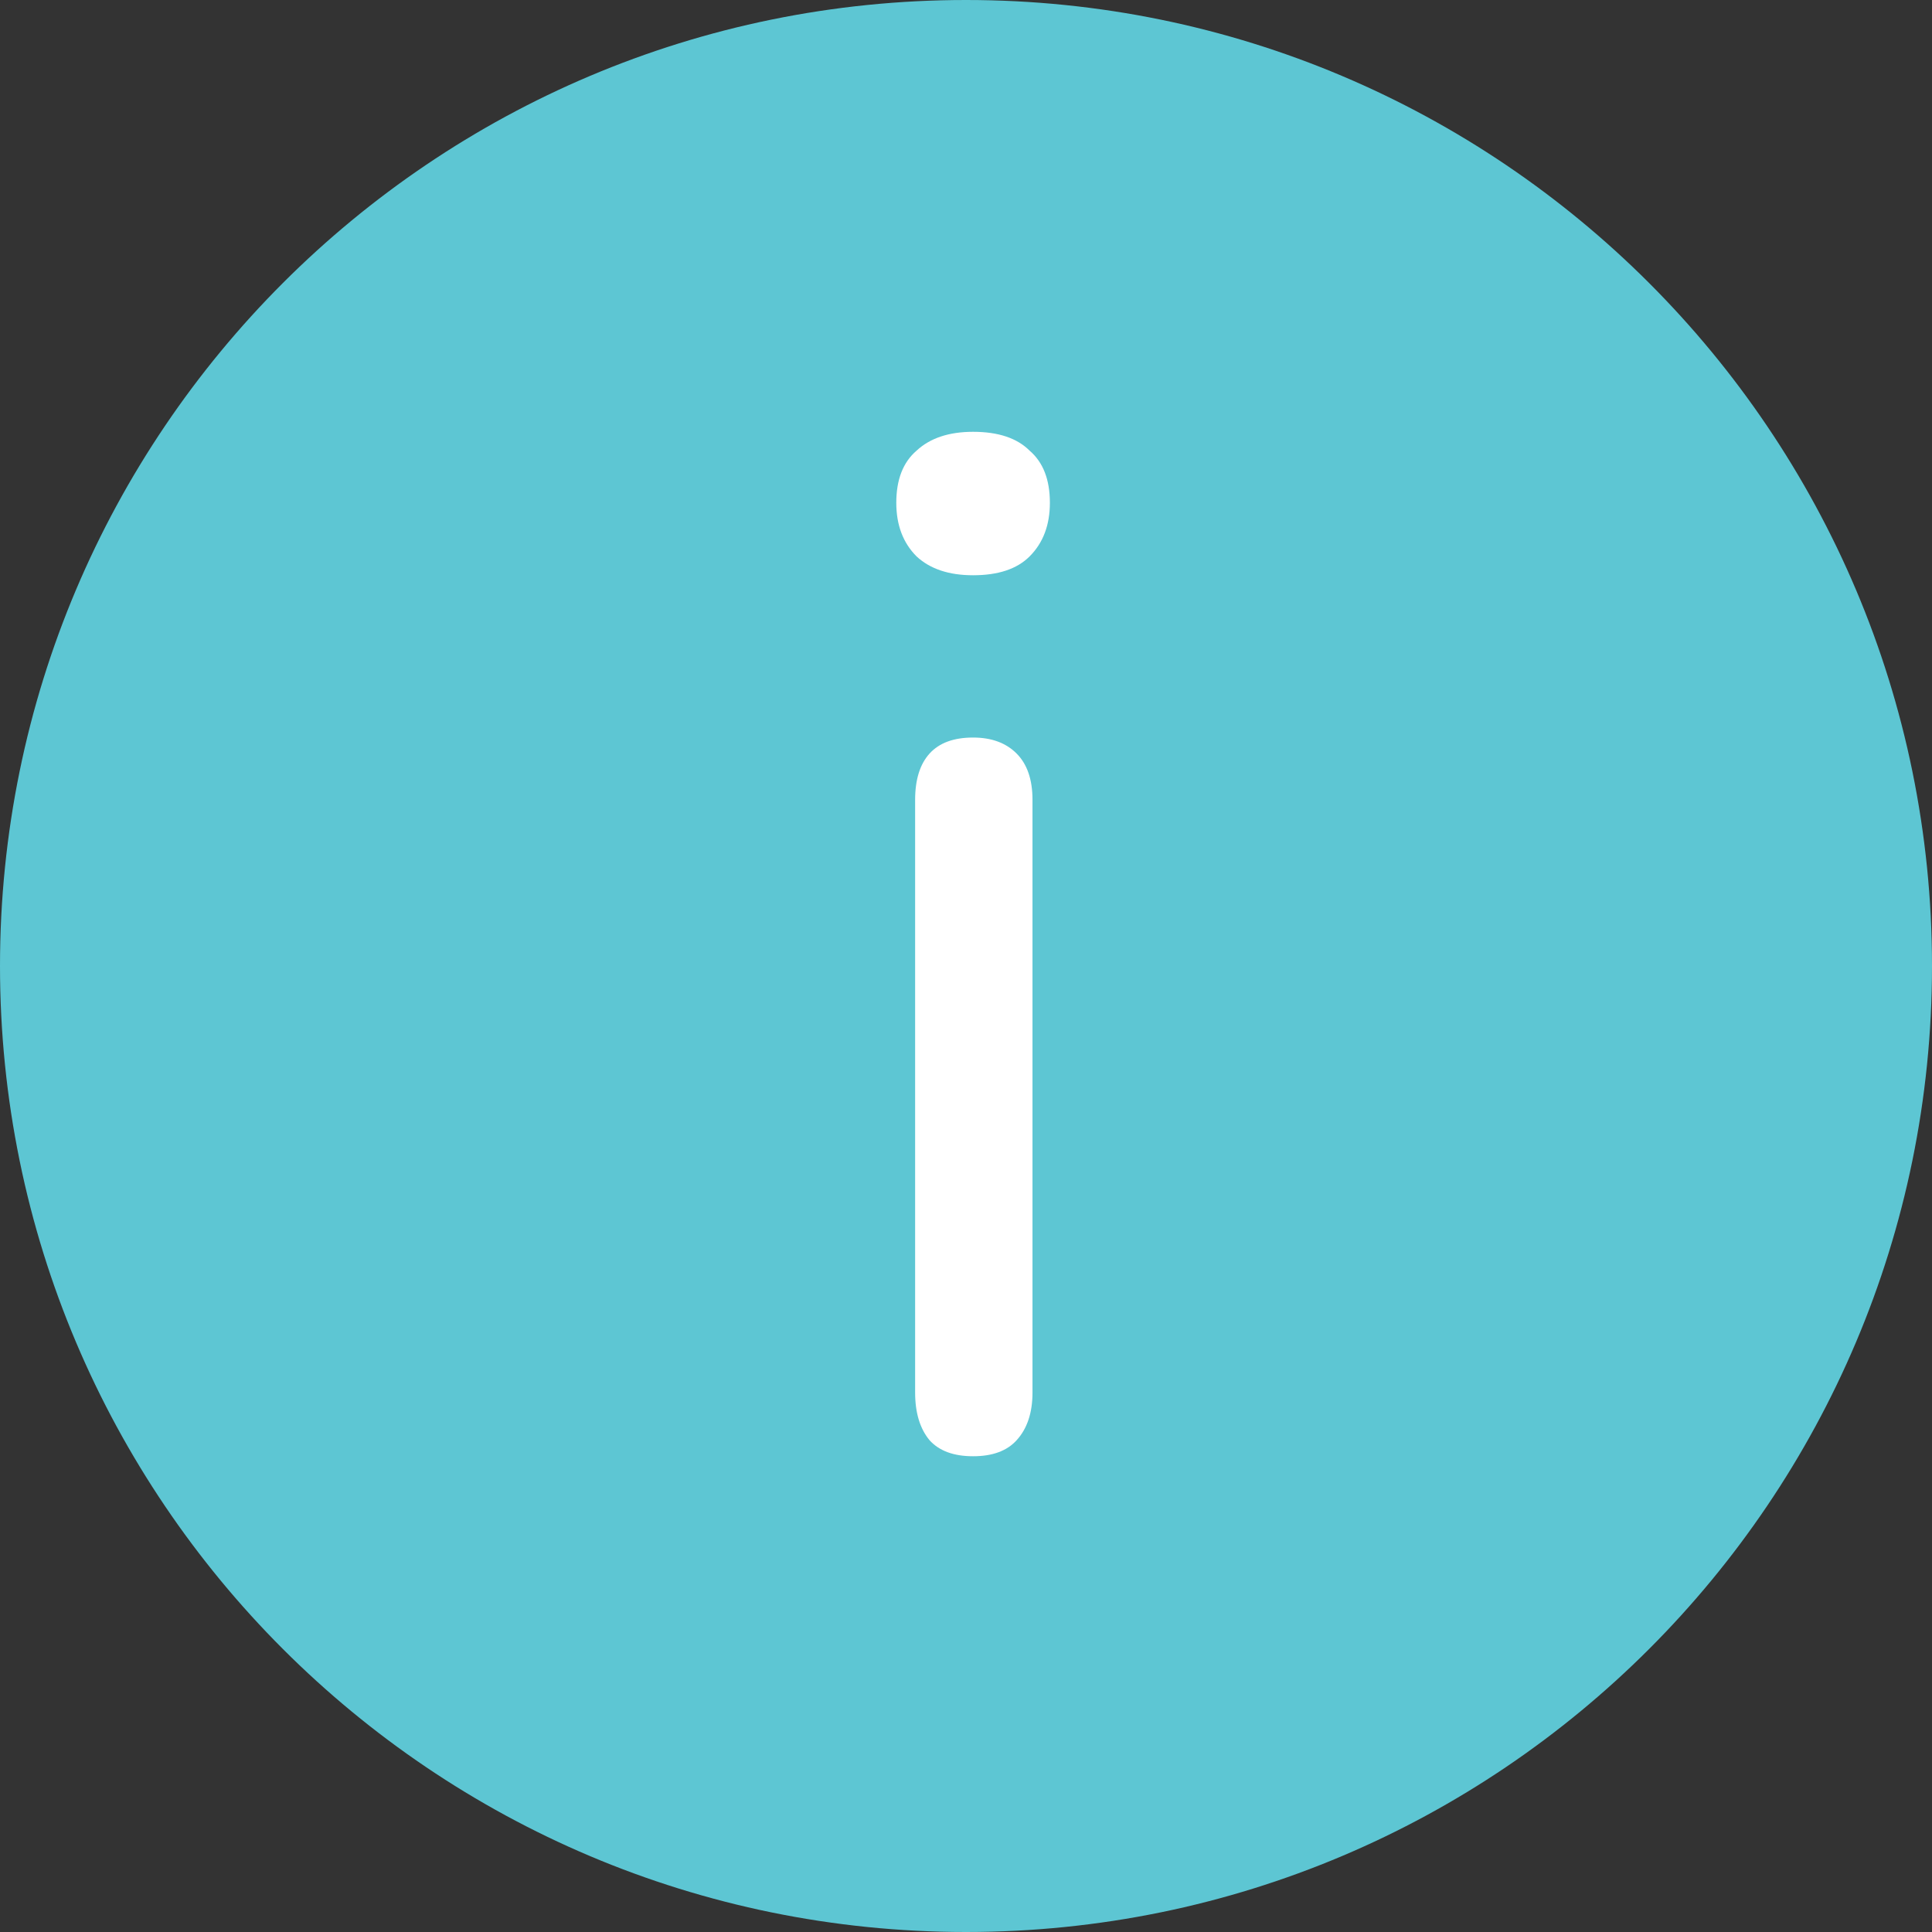
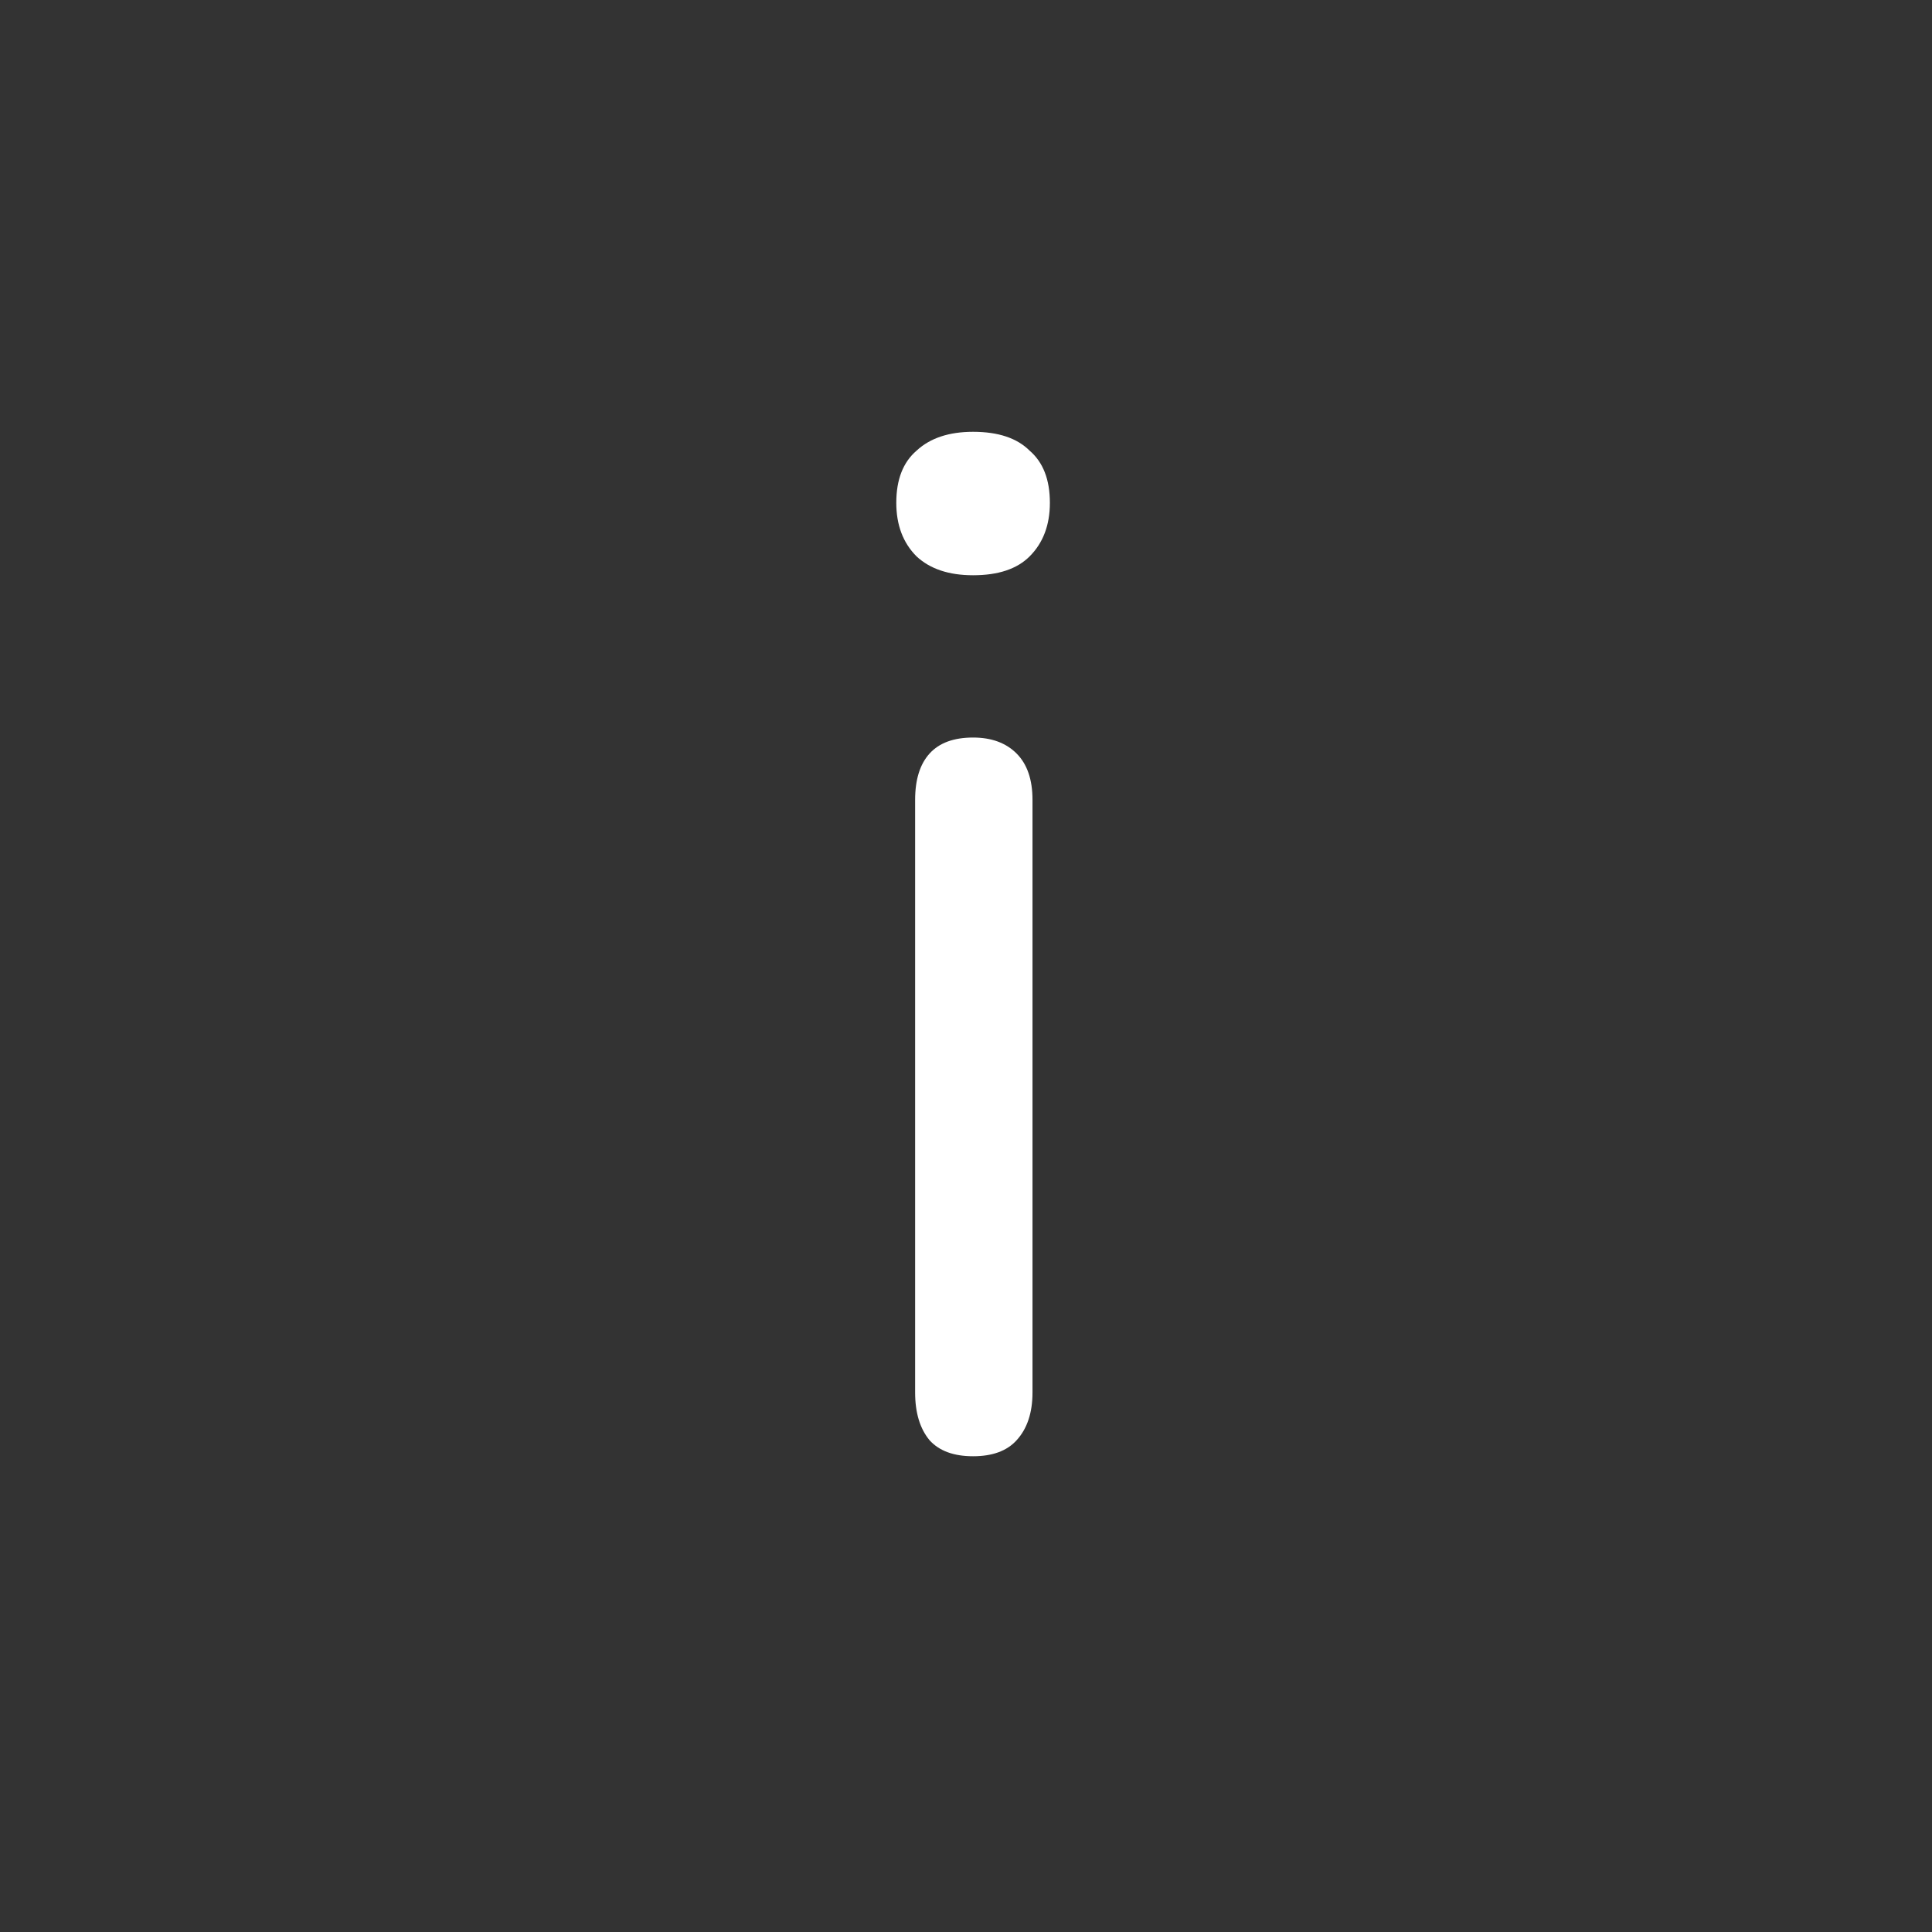
<svg xmlns="http://www.w3.org/2000/svg" width="24" height="24" viewBox="0 0 24 24" fill="none">
  <rect x="0" y="0" width="24" height="24" fill="#333333" stroke="none" />
-   <path d="M24 12C24 18.627 18.627 24 12 24C5.373 24 0 18.627 0 12C0 5.373 5.373 0 12 0C18.627 0 24 5.373 24 12Z" fill="#5DC6D3" />
  <path d="M12.088 18.09C11.848 18.09 11.668 18.024 11.548 17.892C11.428 17.748 11.368 17.55 11.368 17.298V9.936C11.368 9.684 11.428 9.492 11.548 9.36C11.668 9.228 11.848 9.162 12.088 9.162C12.316 9.162 12.496 9.228 12.628 9.36C12.76 9.492 12.826 9.684 12.826 9.936V17.298C12.826 17.55 12.76 17.748 12.628 17.892C12.508 18.024 12.328 18.09 12.088 18.09ZM12.088 7.146C11.788 7.146 11.554 7.068 11.386 6.912C11.218 6.744 11.134 6.522 11.134 6.246C11.134 5.958 11.218 5.742 11.386 5.598C11.554 5.442 11.788 5.364 12.088 5.364C12.4 5.364 12.634 5.442 12.79 5.598C12.958 5.742 13.042 5.958 13.042 6.246C13.042 6.522 12.958 6.744 12.79 6.912C12.634 7.068 12.4 7.146 12.088 7.146Z" fill="white" />
</svg>